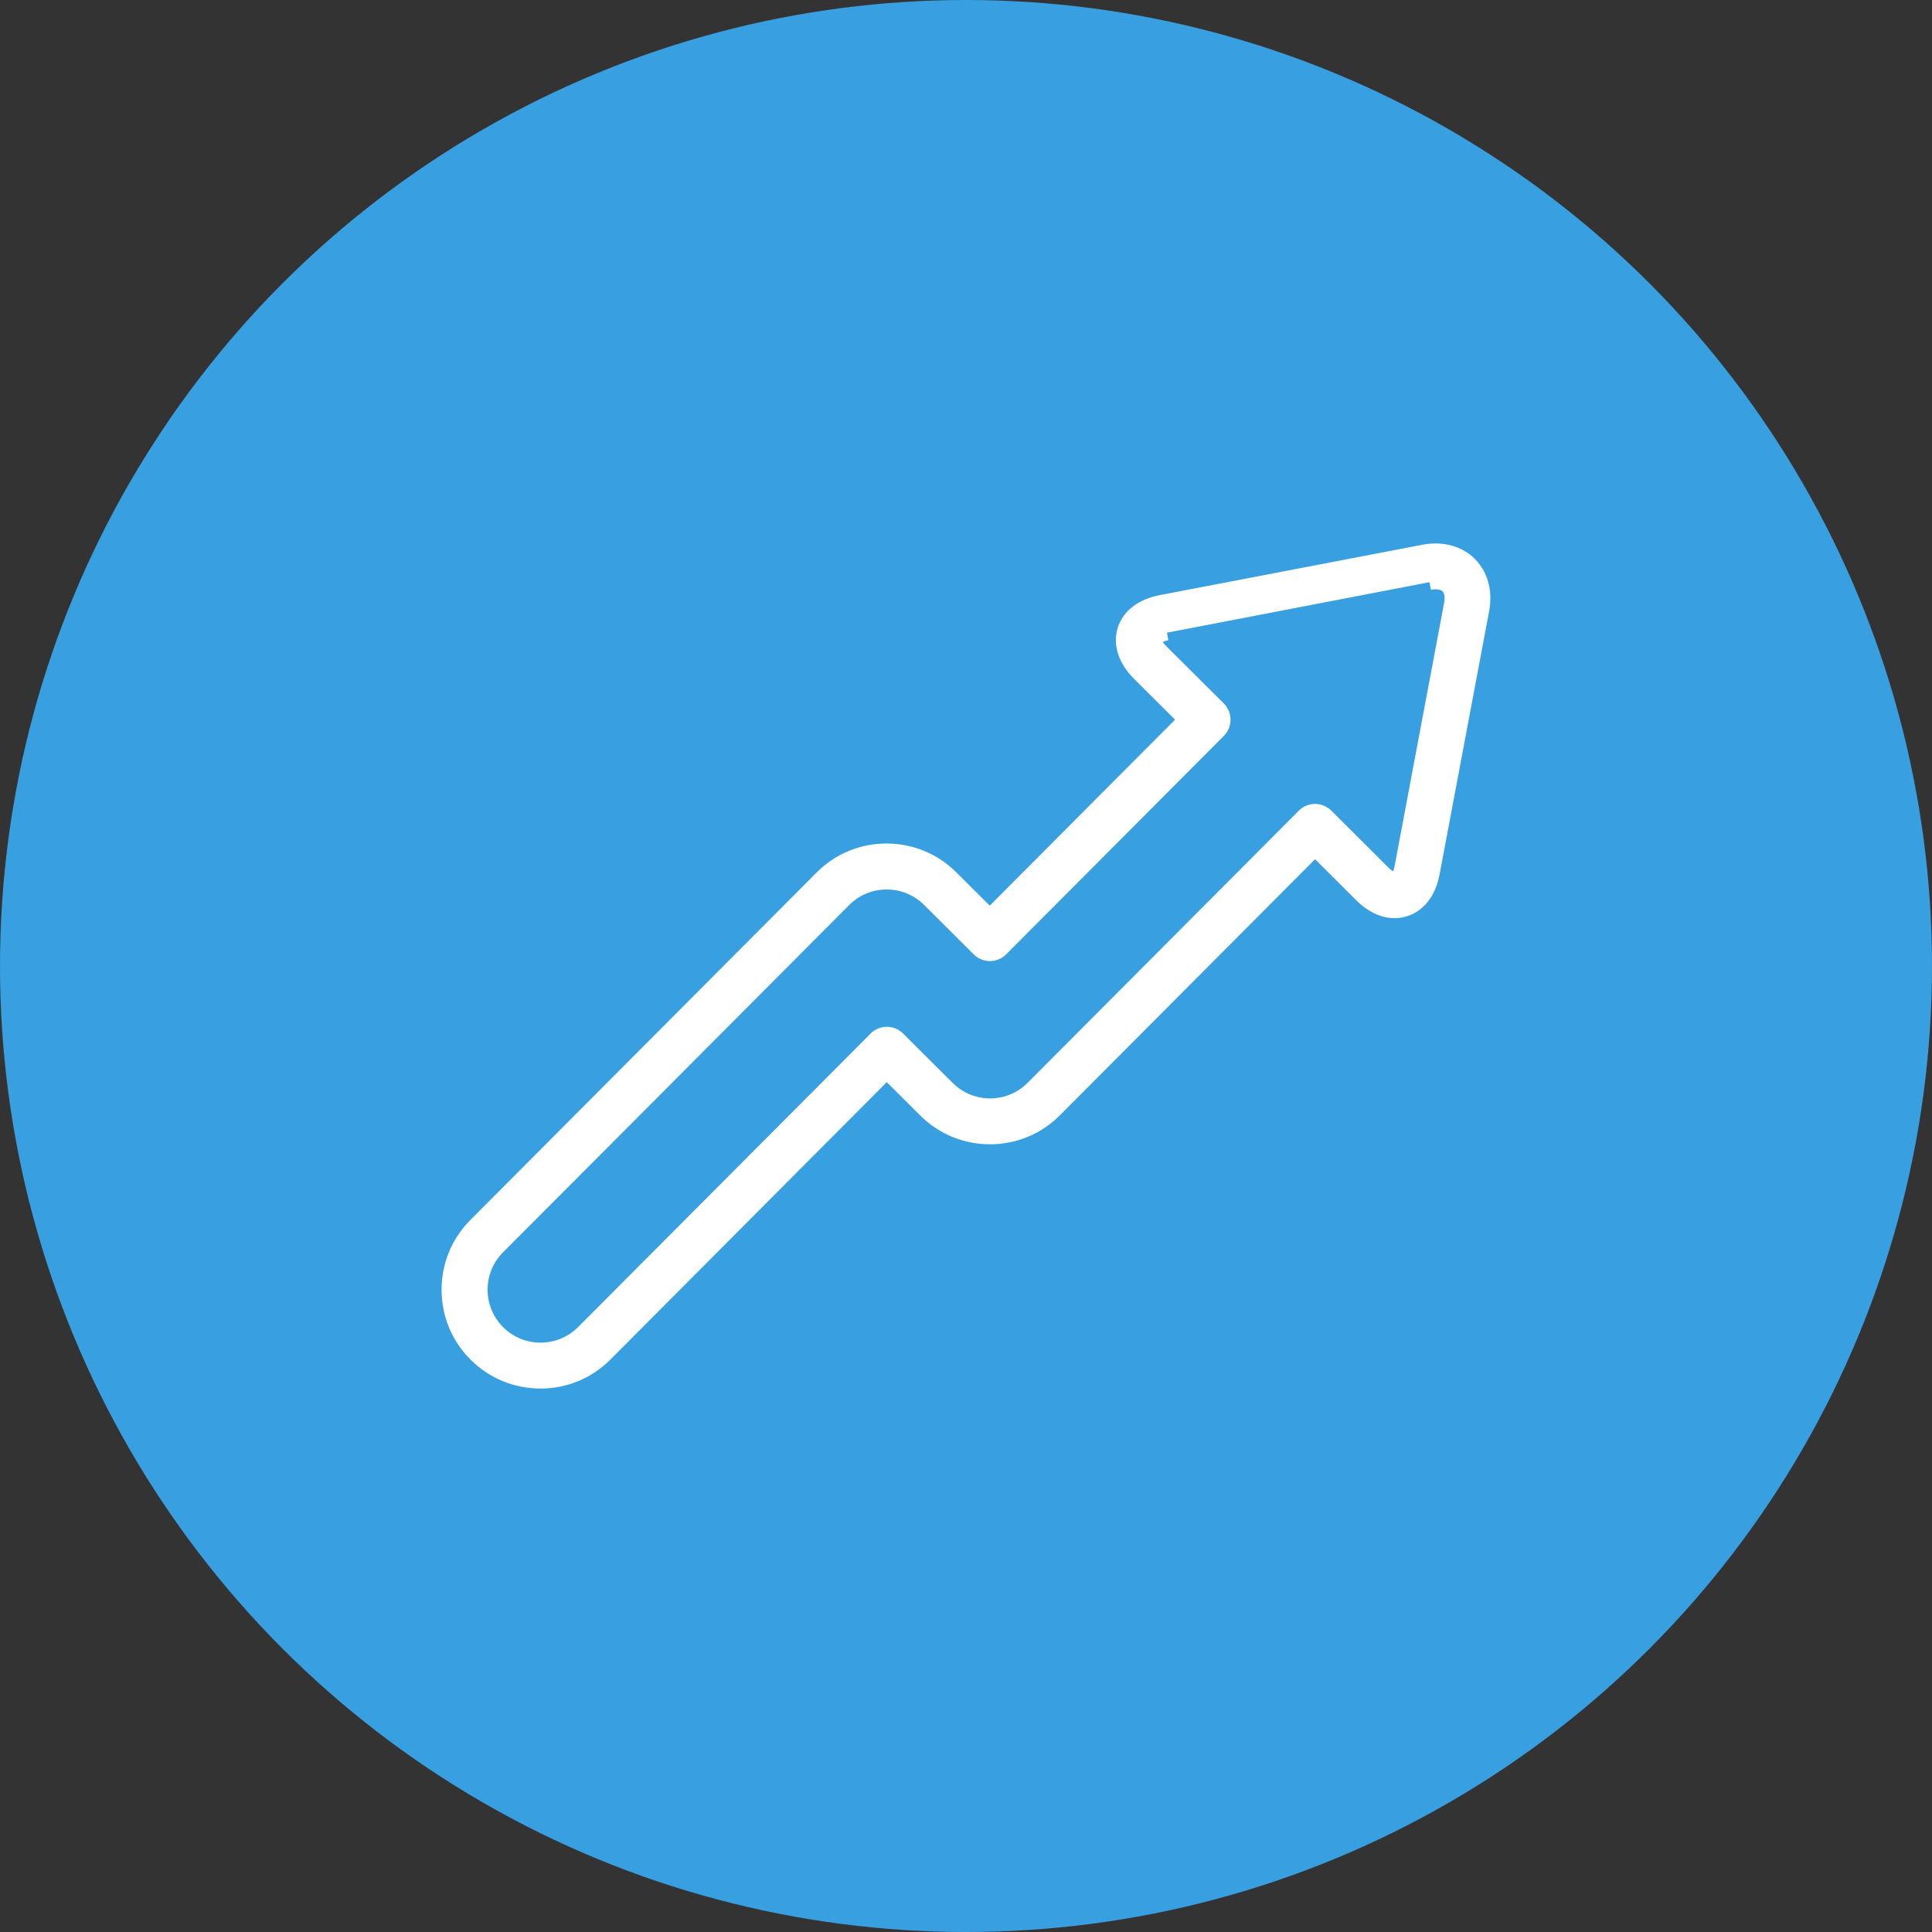
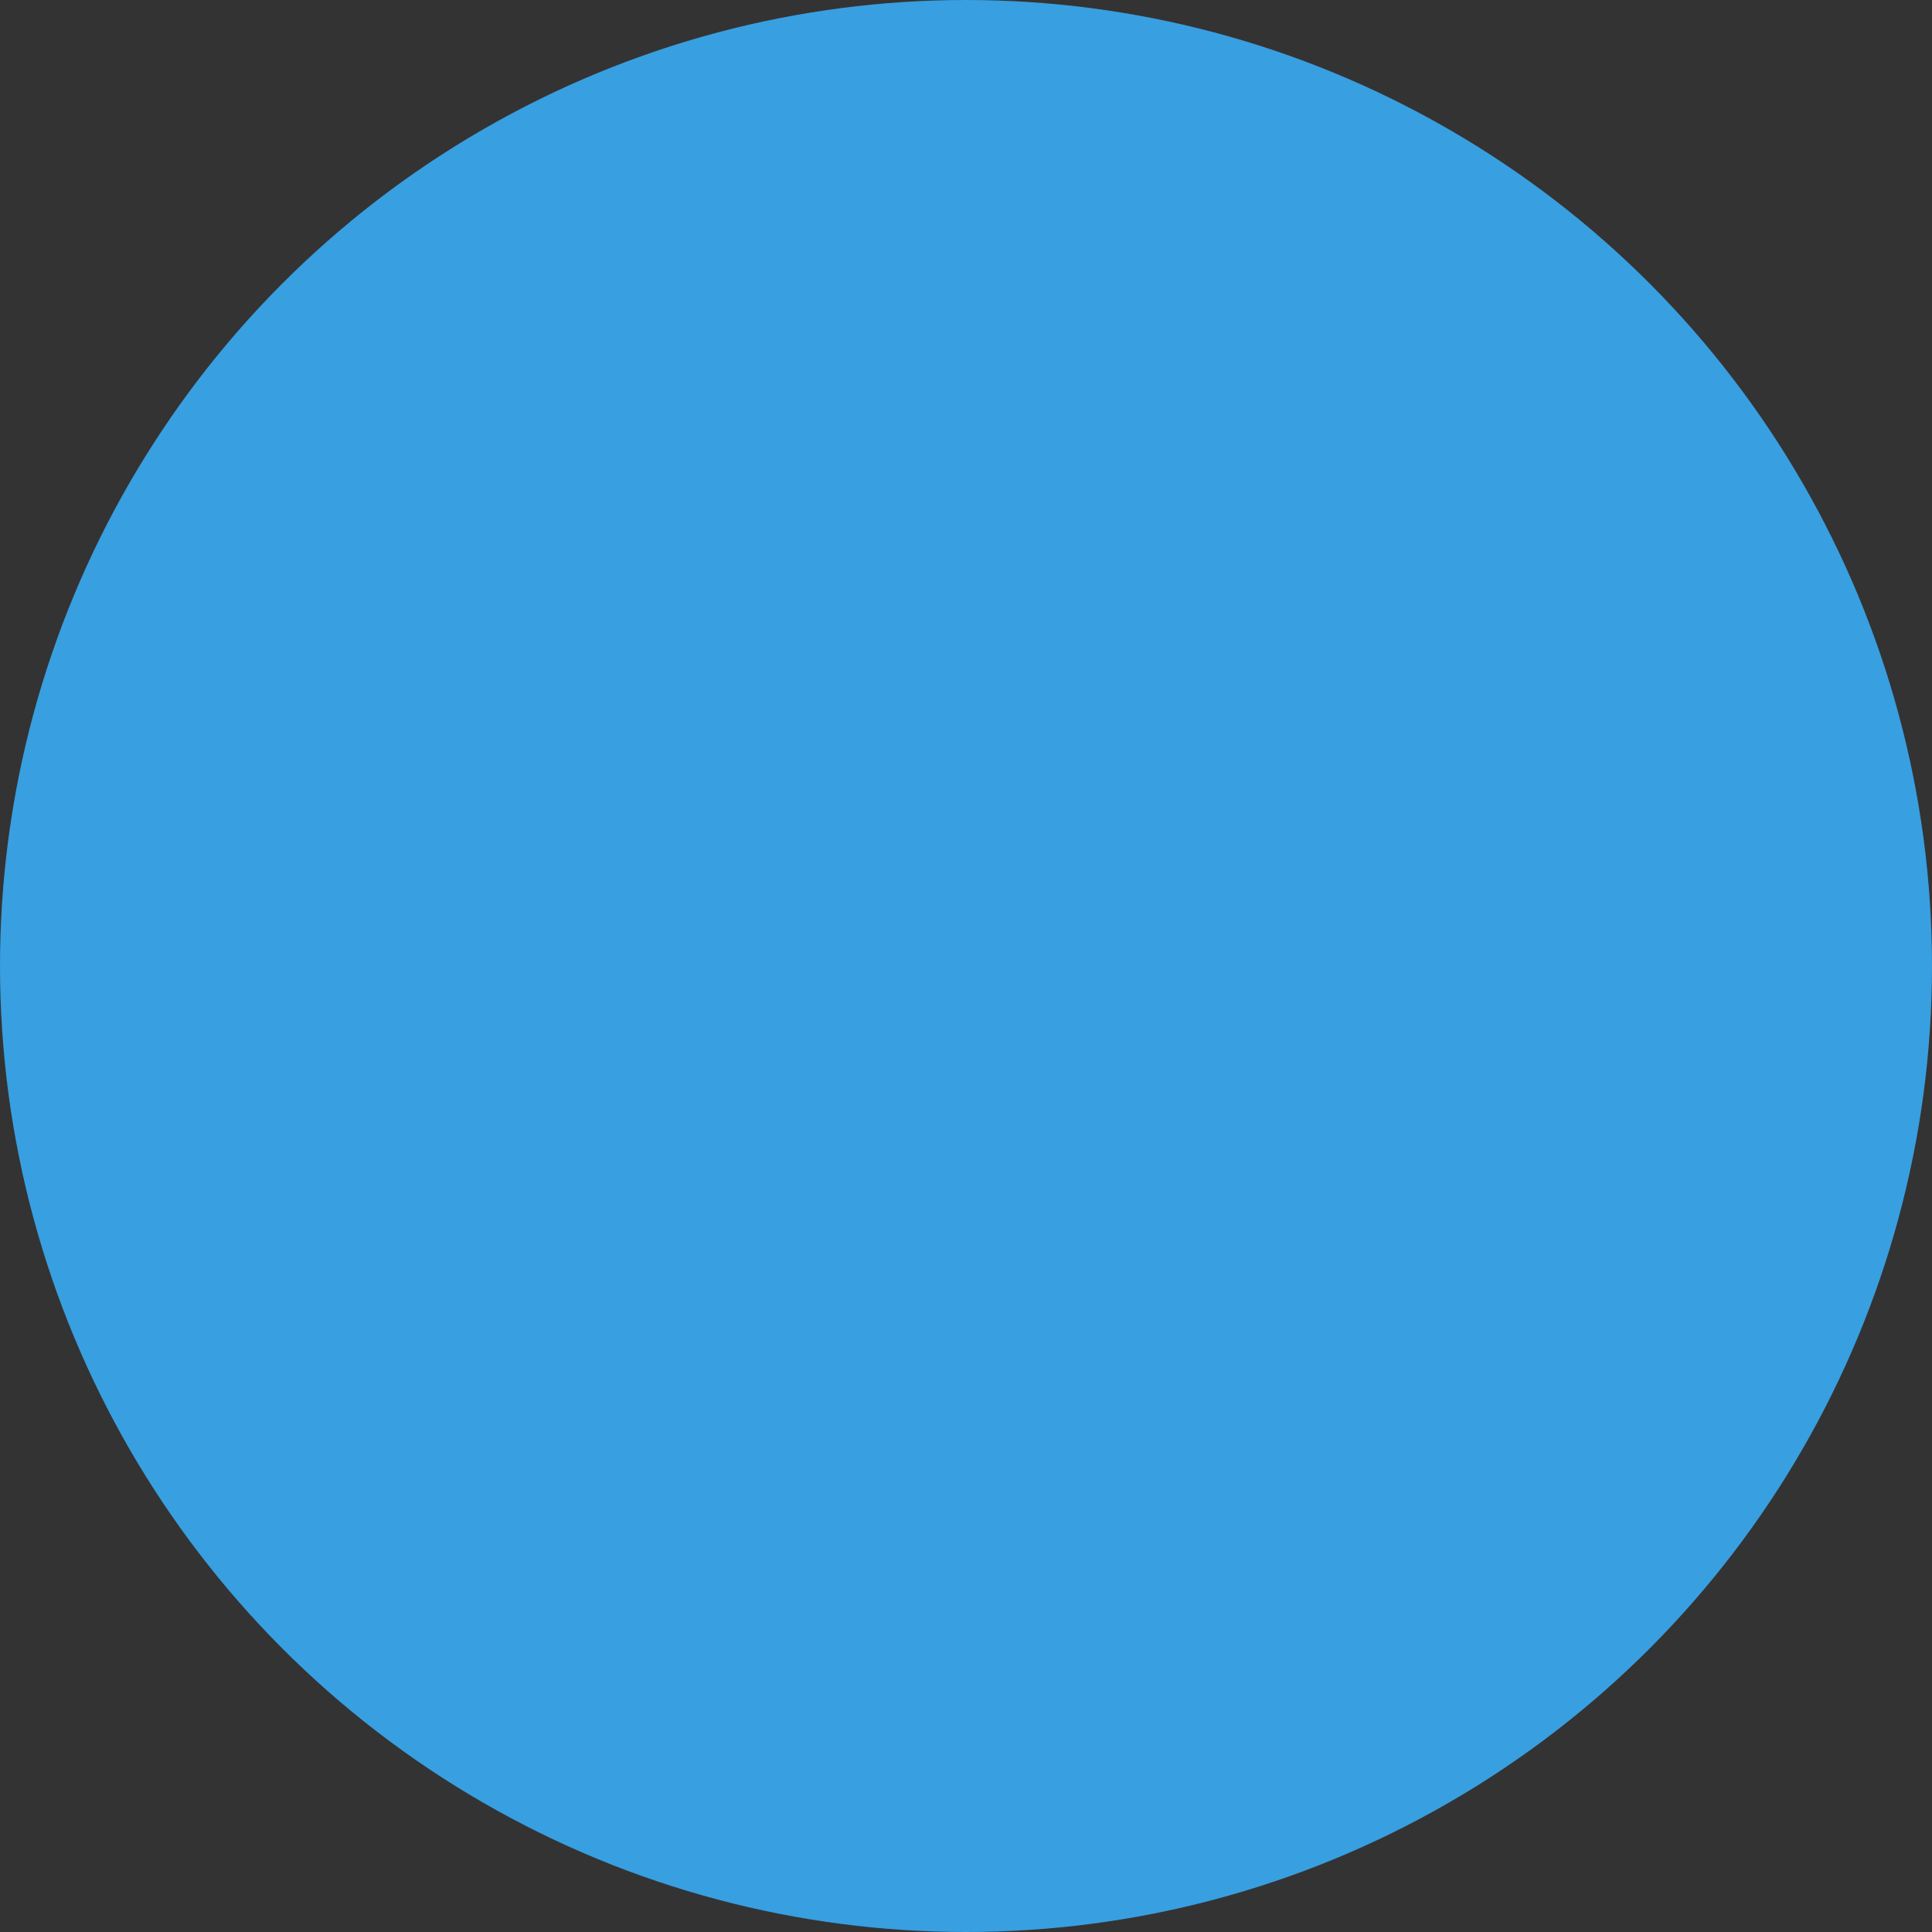
<svg xmlns="http://www.w3.org/2000/svg" id="Livello_1" data-name="Livello 1" viewBox="0 0 500 500">
  <rect x="0" y="0" width="500" height="500" fill="#333333" stroke="none" />
  <defs>
    <style>
      .cls-1 {
        fill: #fff;
        stroke: #fff;
        stroke-miterlimit: 10;
        stroke-width: 4px;
      }

      .cls-2 {
        fill: #389fe1;
        stroke-width: 0px;
      }
    </style>
  </defs>
  <circle class="cls-2" cx="250" cy="250" r="250" />
-   <path class="cls-1" d="M371.52,142.65c-1,0-2.03.1-3.06.3l-67.98,13.04c-4.82.92-8.22,3.52-9.32,7.13-1.1,3.61.26,7.66,3.73,11.13l12.04,12-50.78,50.96-10.07-10.03c-4.46-4.45-10.39-6.89-16.69-6.88-6.3.01-12.22,2.47-16.66,6.94l-89.57,89.89c-4.45,4.46-6.89,10.39-6.88,16.69.01,6.3,2.47,12.22,6.94,16.66,4.46,4.45,10.39,6.89,16.69,6.88,6.3-.01,12.22-2.47,16.66-6.94l72.92-73.19,10.07,10.03c4.46,4.45,10.39,6.89,16.69,6.88,6.3-.01,12.22-2.47,16.66-6.94l67.42-67.66,12.04,12c2.68,2.68,5.65,4.09,8.59,4.08h0c3.78,0,8.3-2.57,9.65-9.74l12.8-68.02c.8-4.26-.06-8.18-2.44-11.04-2.24-2.69-5.6-4.17-9.46-4.17ZM369.94,150.67c.56-.11,1.09-.16,1.6-.16,1.04,0,2.48.23,3.4,1.33.85,1.02,1.12,2.64.76,4.56l-11.96,63.57-.18.95-.66,3.51c-.31,1.64-.92,2.86-1.56,3.22-.13.07-.25.11-.38.11-.59,0-1.7-.47-3.02-1.79l-.51-.51-2.9-2.89-11.41-11.37c-1.54-1.53-4.03-1.53-5.56,0l-22.3,22.38-47.89,48.06c-2.55,2.56-5.84,4.14-9.39,4.53-.57.06-1.14.1-1.72.1-1.08,0-2.15-.11-3.19-.32-2.98-.61-5.73-2.07-7.93-4.27l-12.85-12.8c-.74-.74-1.74-1.15-2.78-1.15-1.04,0-2.04.42-2.78,1.16l-.74.75-2.68,2.69-4.69,4.71-2.67,2.68-4.7,4.71-2.68,2.69-4.69,4.71-2.67,2.68-4.7,4.71-2.68,2.69-4.69,4.71-2.67,2.68-4.7,4.71-2.68,2.69-4.69,4.71-2.67,2.68-4.7,4.71-2.68,2.69-4.69,4.71-2.67,2.68-4.7,4.71-1.26,1.27c-.45.45-.92.87-1.41,1.25-2.75,2.18-6.13,3.36-9.69,3.37-4.2,0-8.15-1.62-11.12-4.58-2.97-2.96-4.62-6.91-4.62-11.11,0-.05,0-.1,0-.15,0-1.31.18-2.6.5-3.83.53-2.04,1.46-3.94,2.76-5.62.41-.53.85-1.04,1.33-1.52l1.18-1.18,4.86-4.88,2.51-2.51,4.86-4.88,2.51-2.51,4.86-4.88,2.51-2.51,4.86-4.88,2.51-2.51,4.86-4.88,2.51-2.51,4.86-4.88,2.5-2.51,4.86-4.88.56-.56,38.75-38.89c2.96-2.97,6.91-4.62,11.11-4.62,4.2,0,8.15,1.62,11.12,4.58l12.85,12.8c.74.74,1.74,1.15,2.78,1.15,1.04,0,2.04-.42,2.78-1.16l56.33-56.53c1.53-1.54,1.53-4.03,0-5.56l-14.83-14.77c-1.46-1.45-1.94-2.71-1.77-3.26.17-.55,1.27-1.33,3.29-1.71" />
</svg>